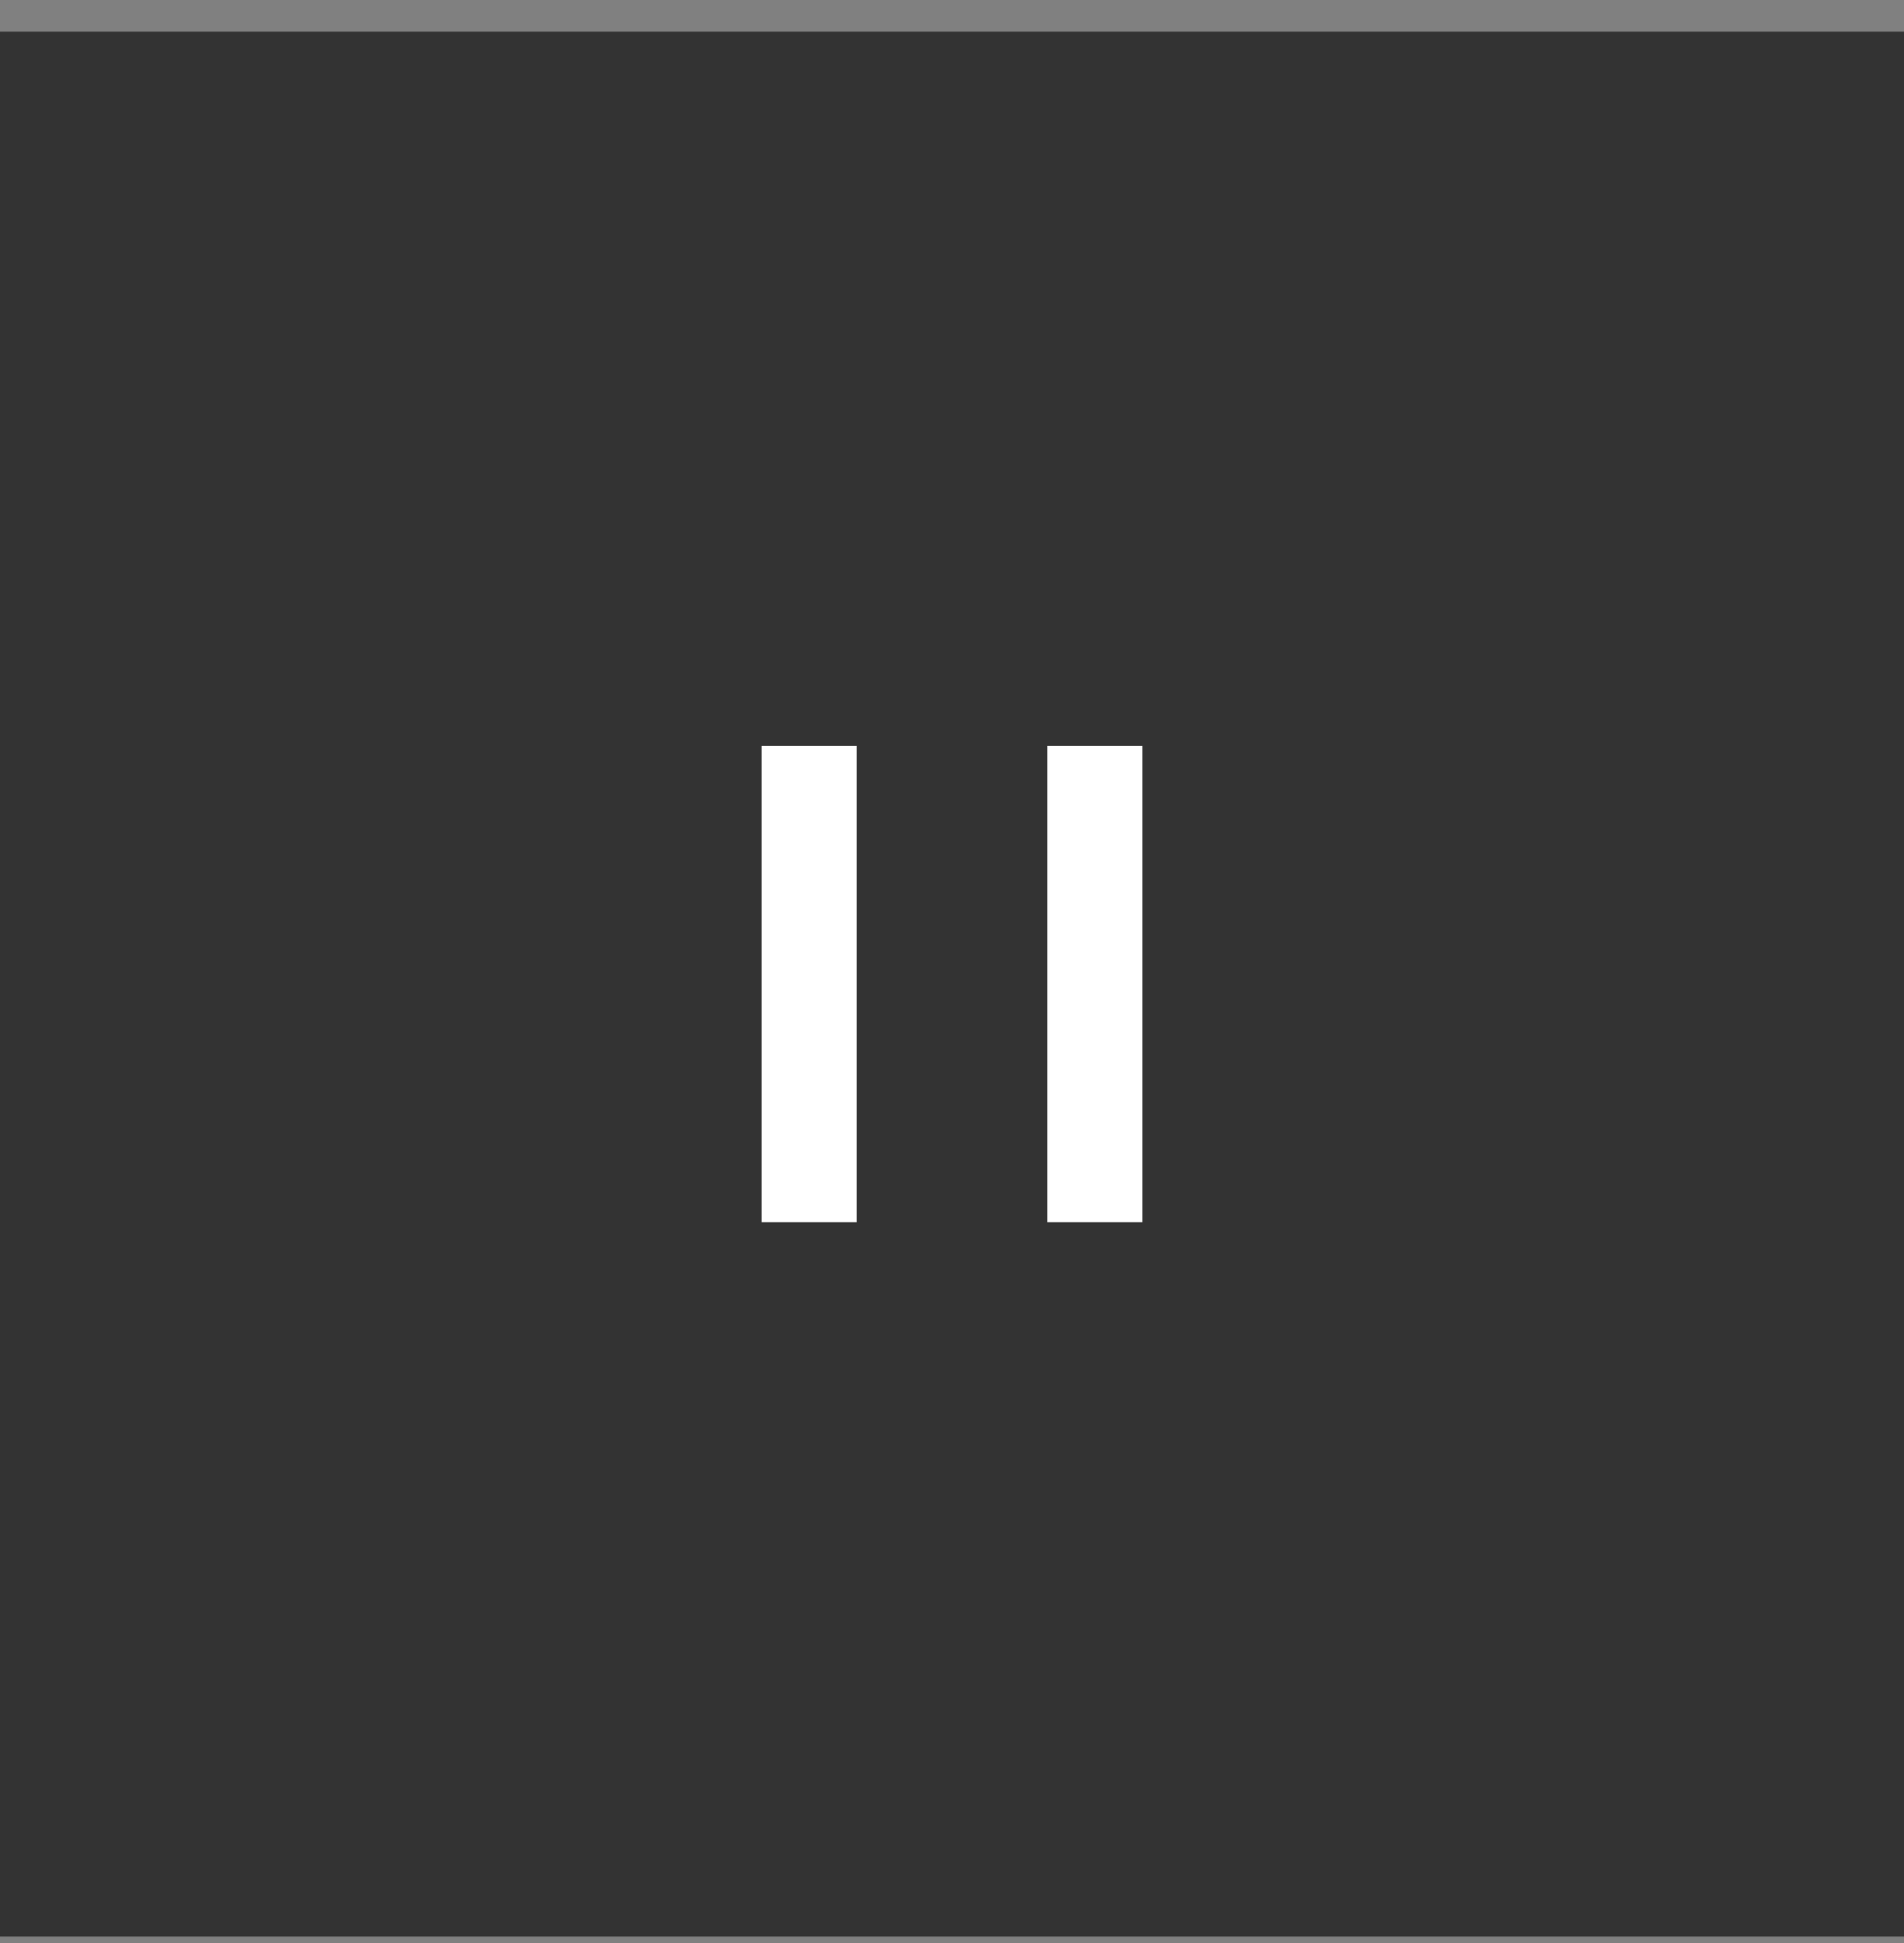
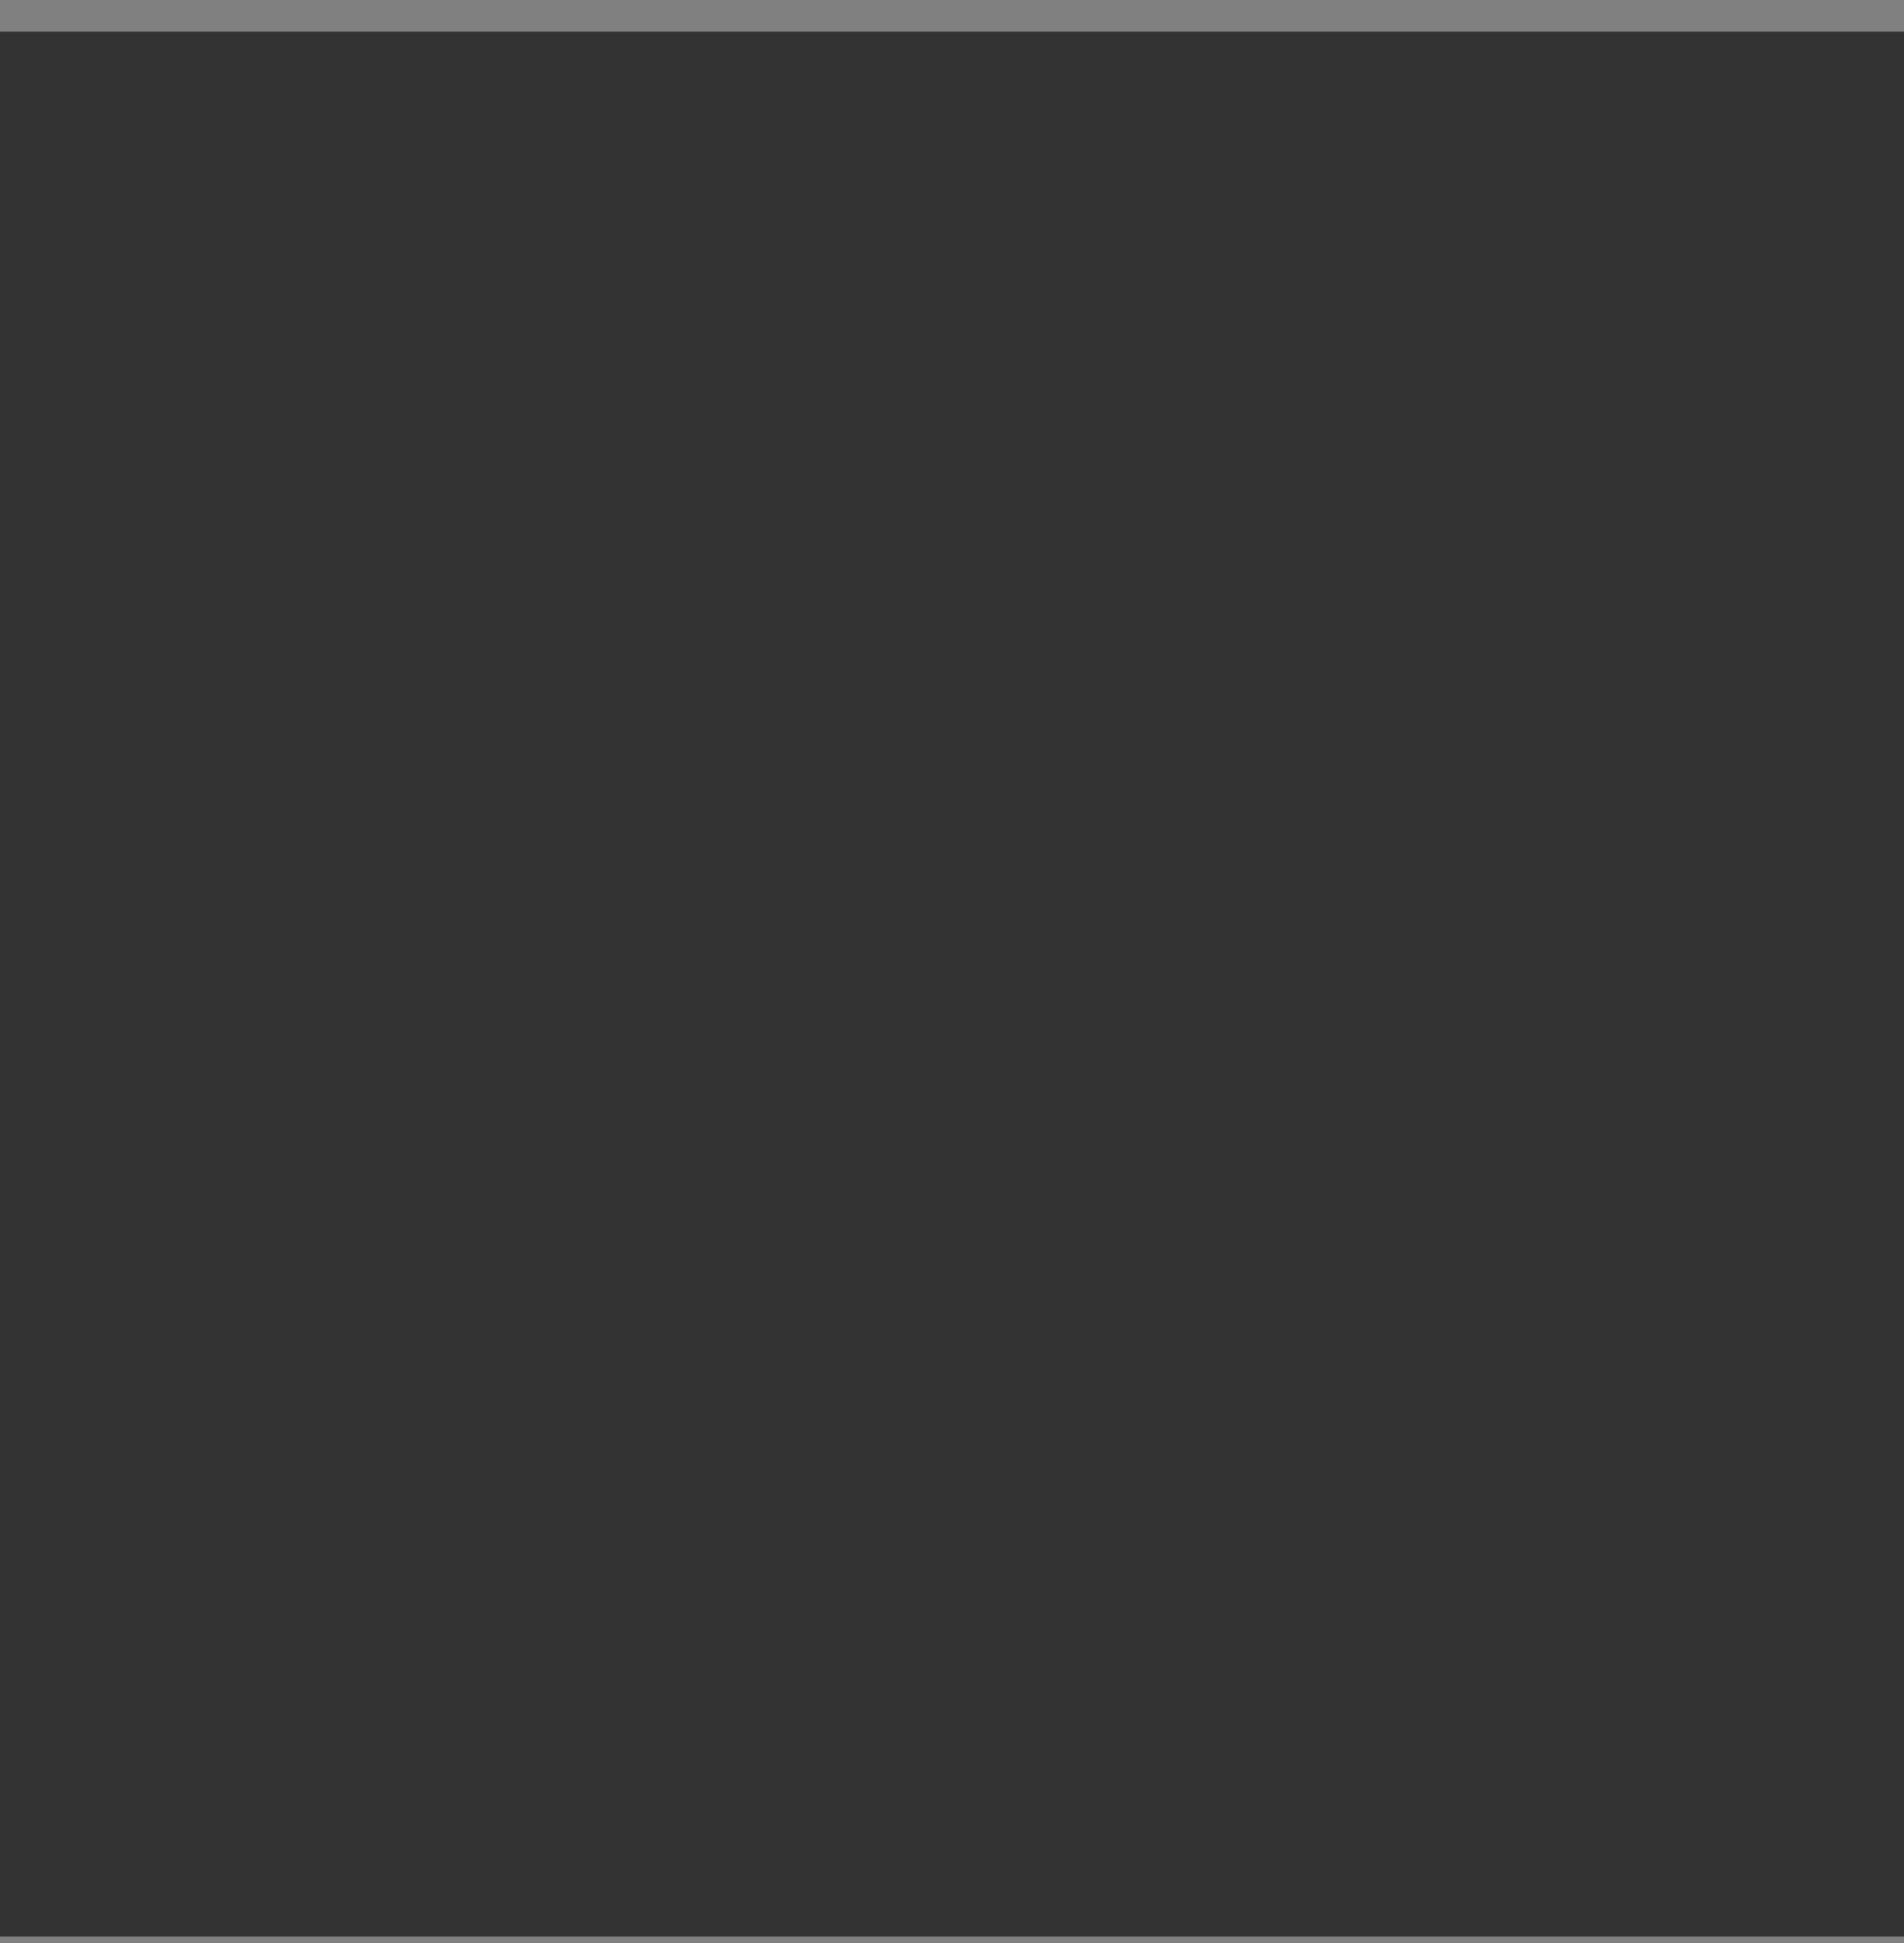
<svg xmlns="http://www.w3.org/2000/svg" width="50" height="51" viewBox="0 0 50 51" fill="none">
  <rect x="0" y="0" width="50" height="51" fill="#808080" stroke="none" />
  <path d="M50 .83H0v50h50v-50z" fill="#333" />
-   <path d="M22.5 19.58H20v12.5h2.5v-12.5zm7.5 0h-2.5v12.5H30v-12.5z" fill="#fff" />
</svg>